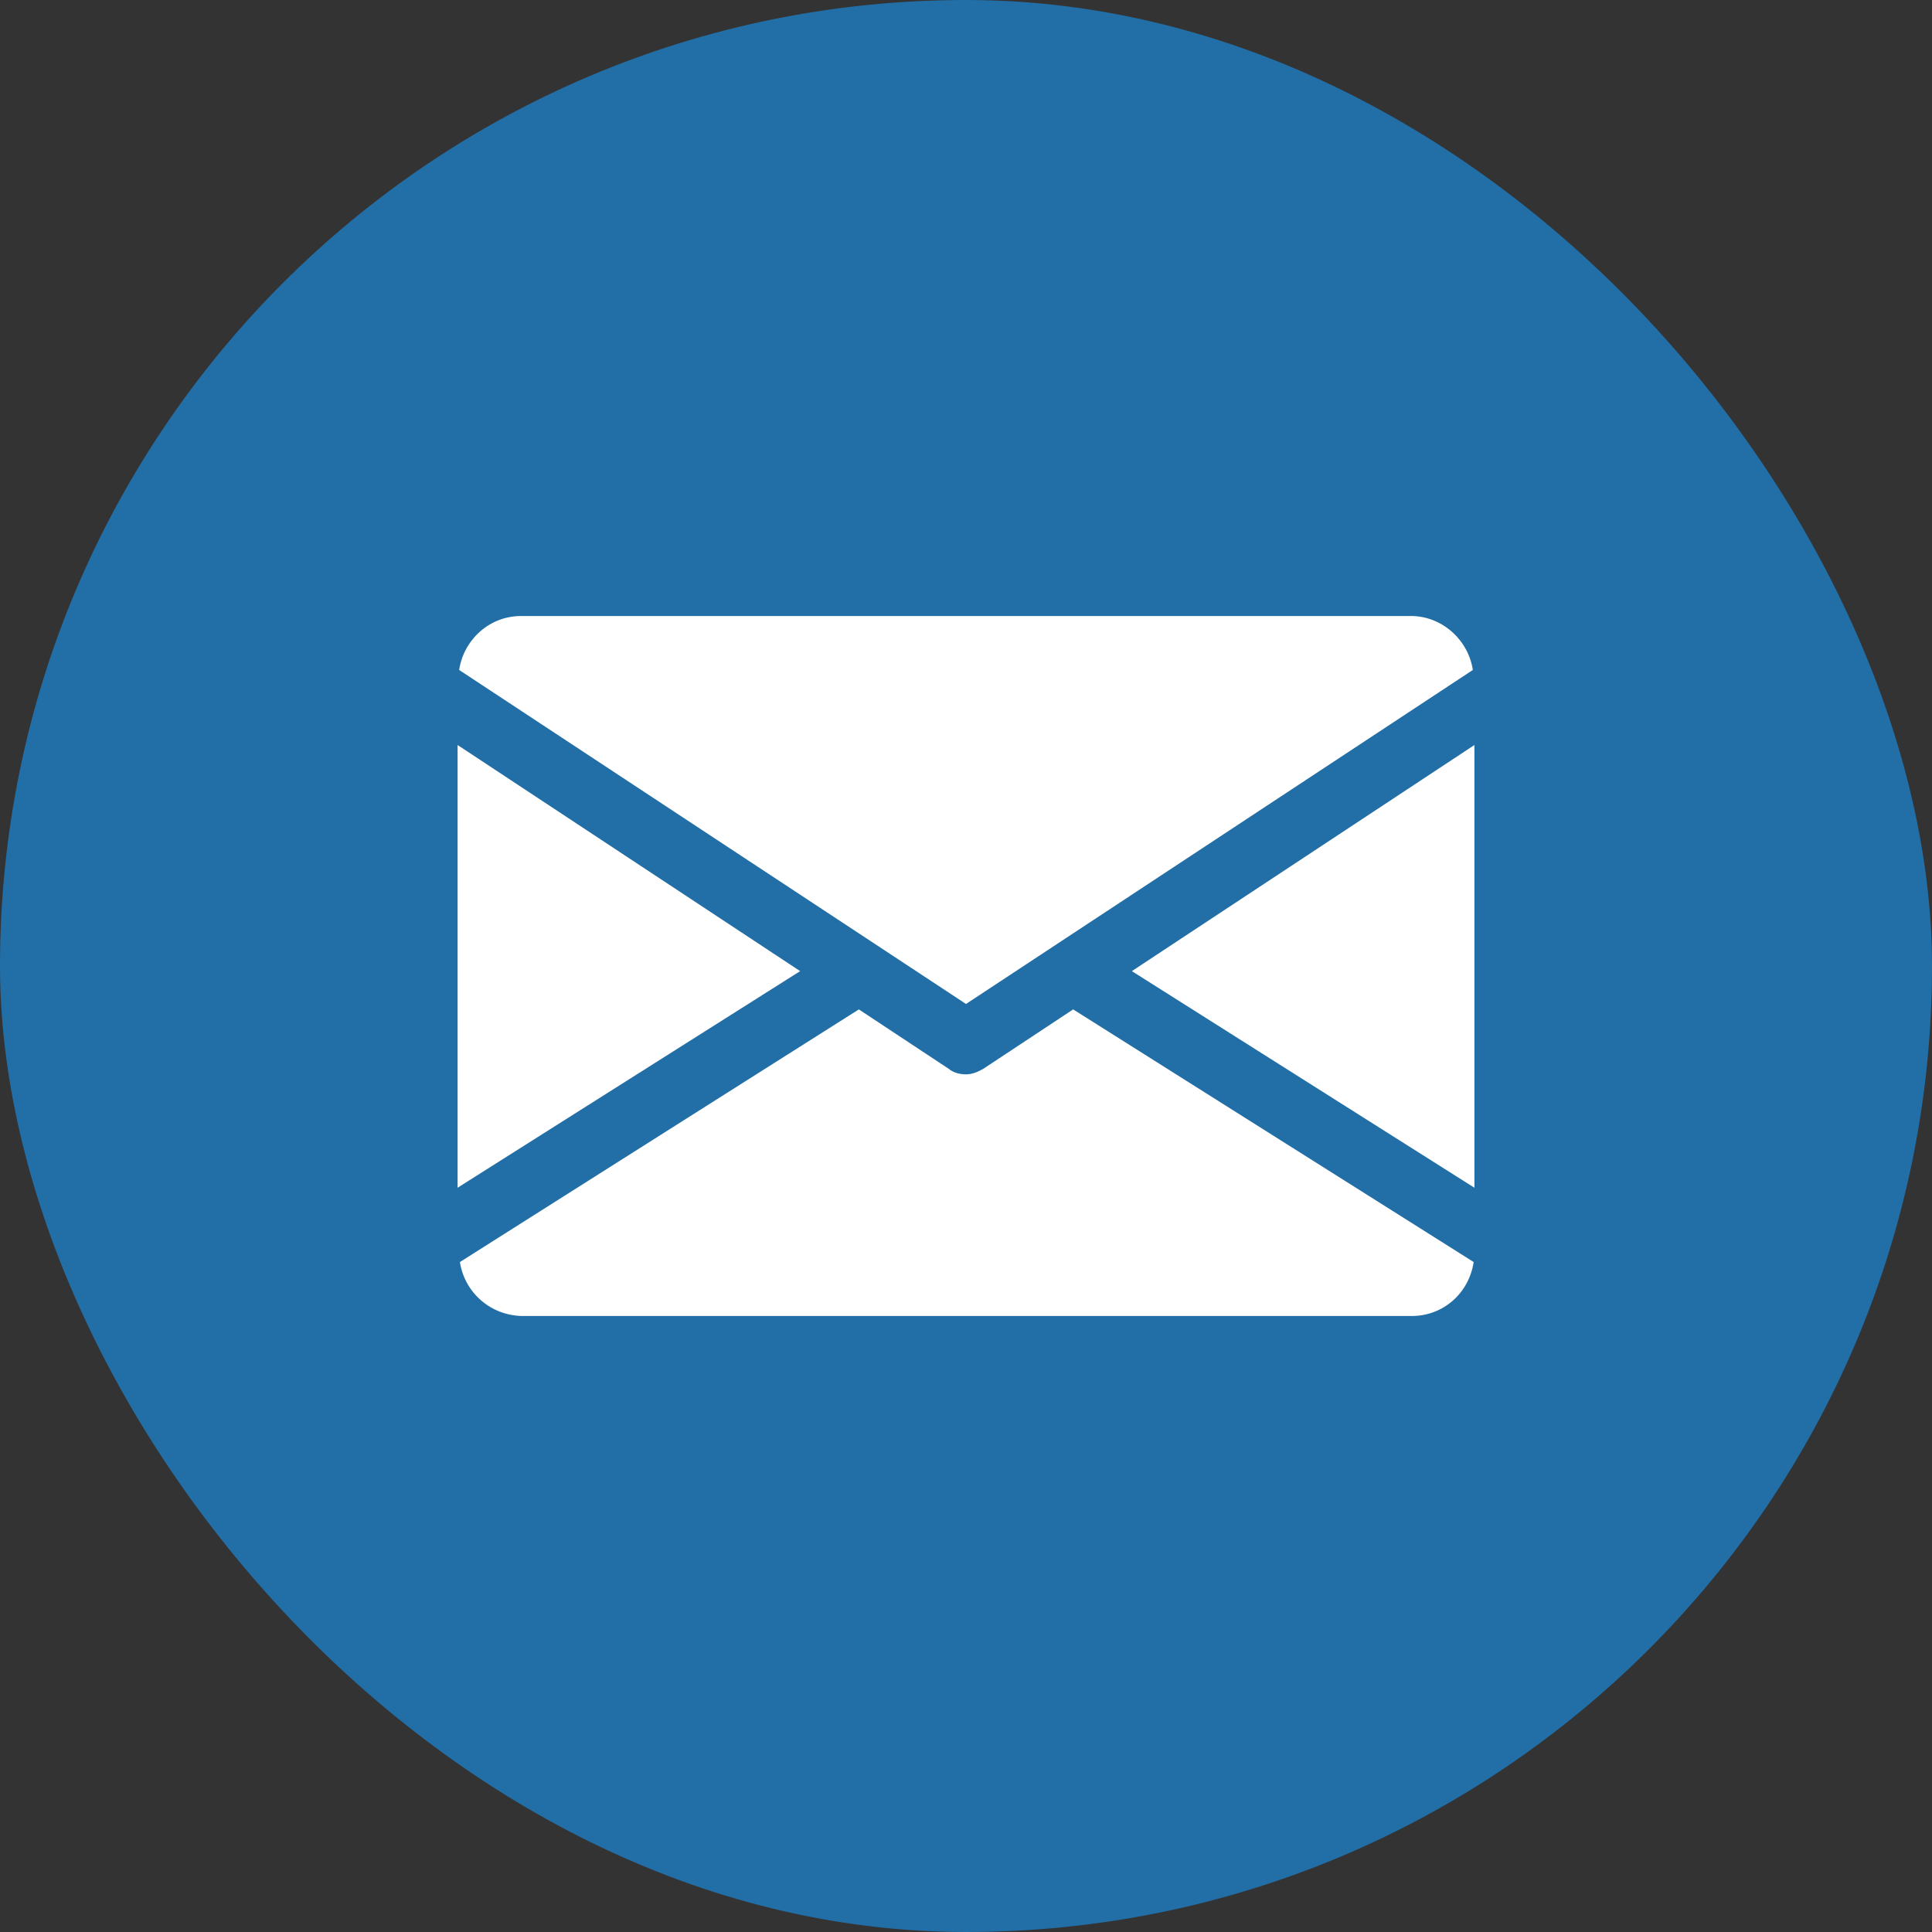
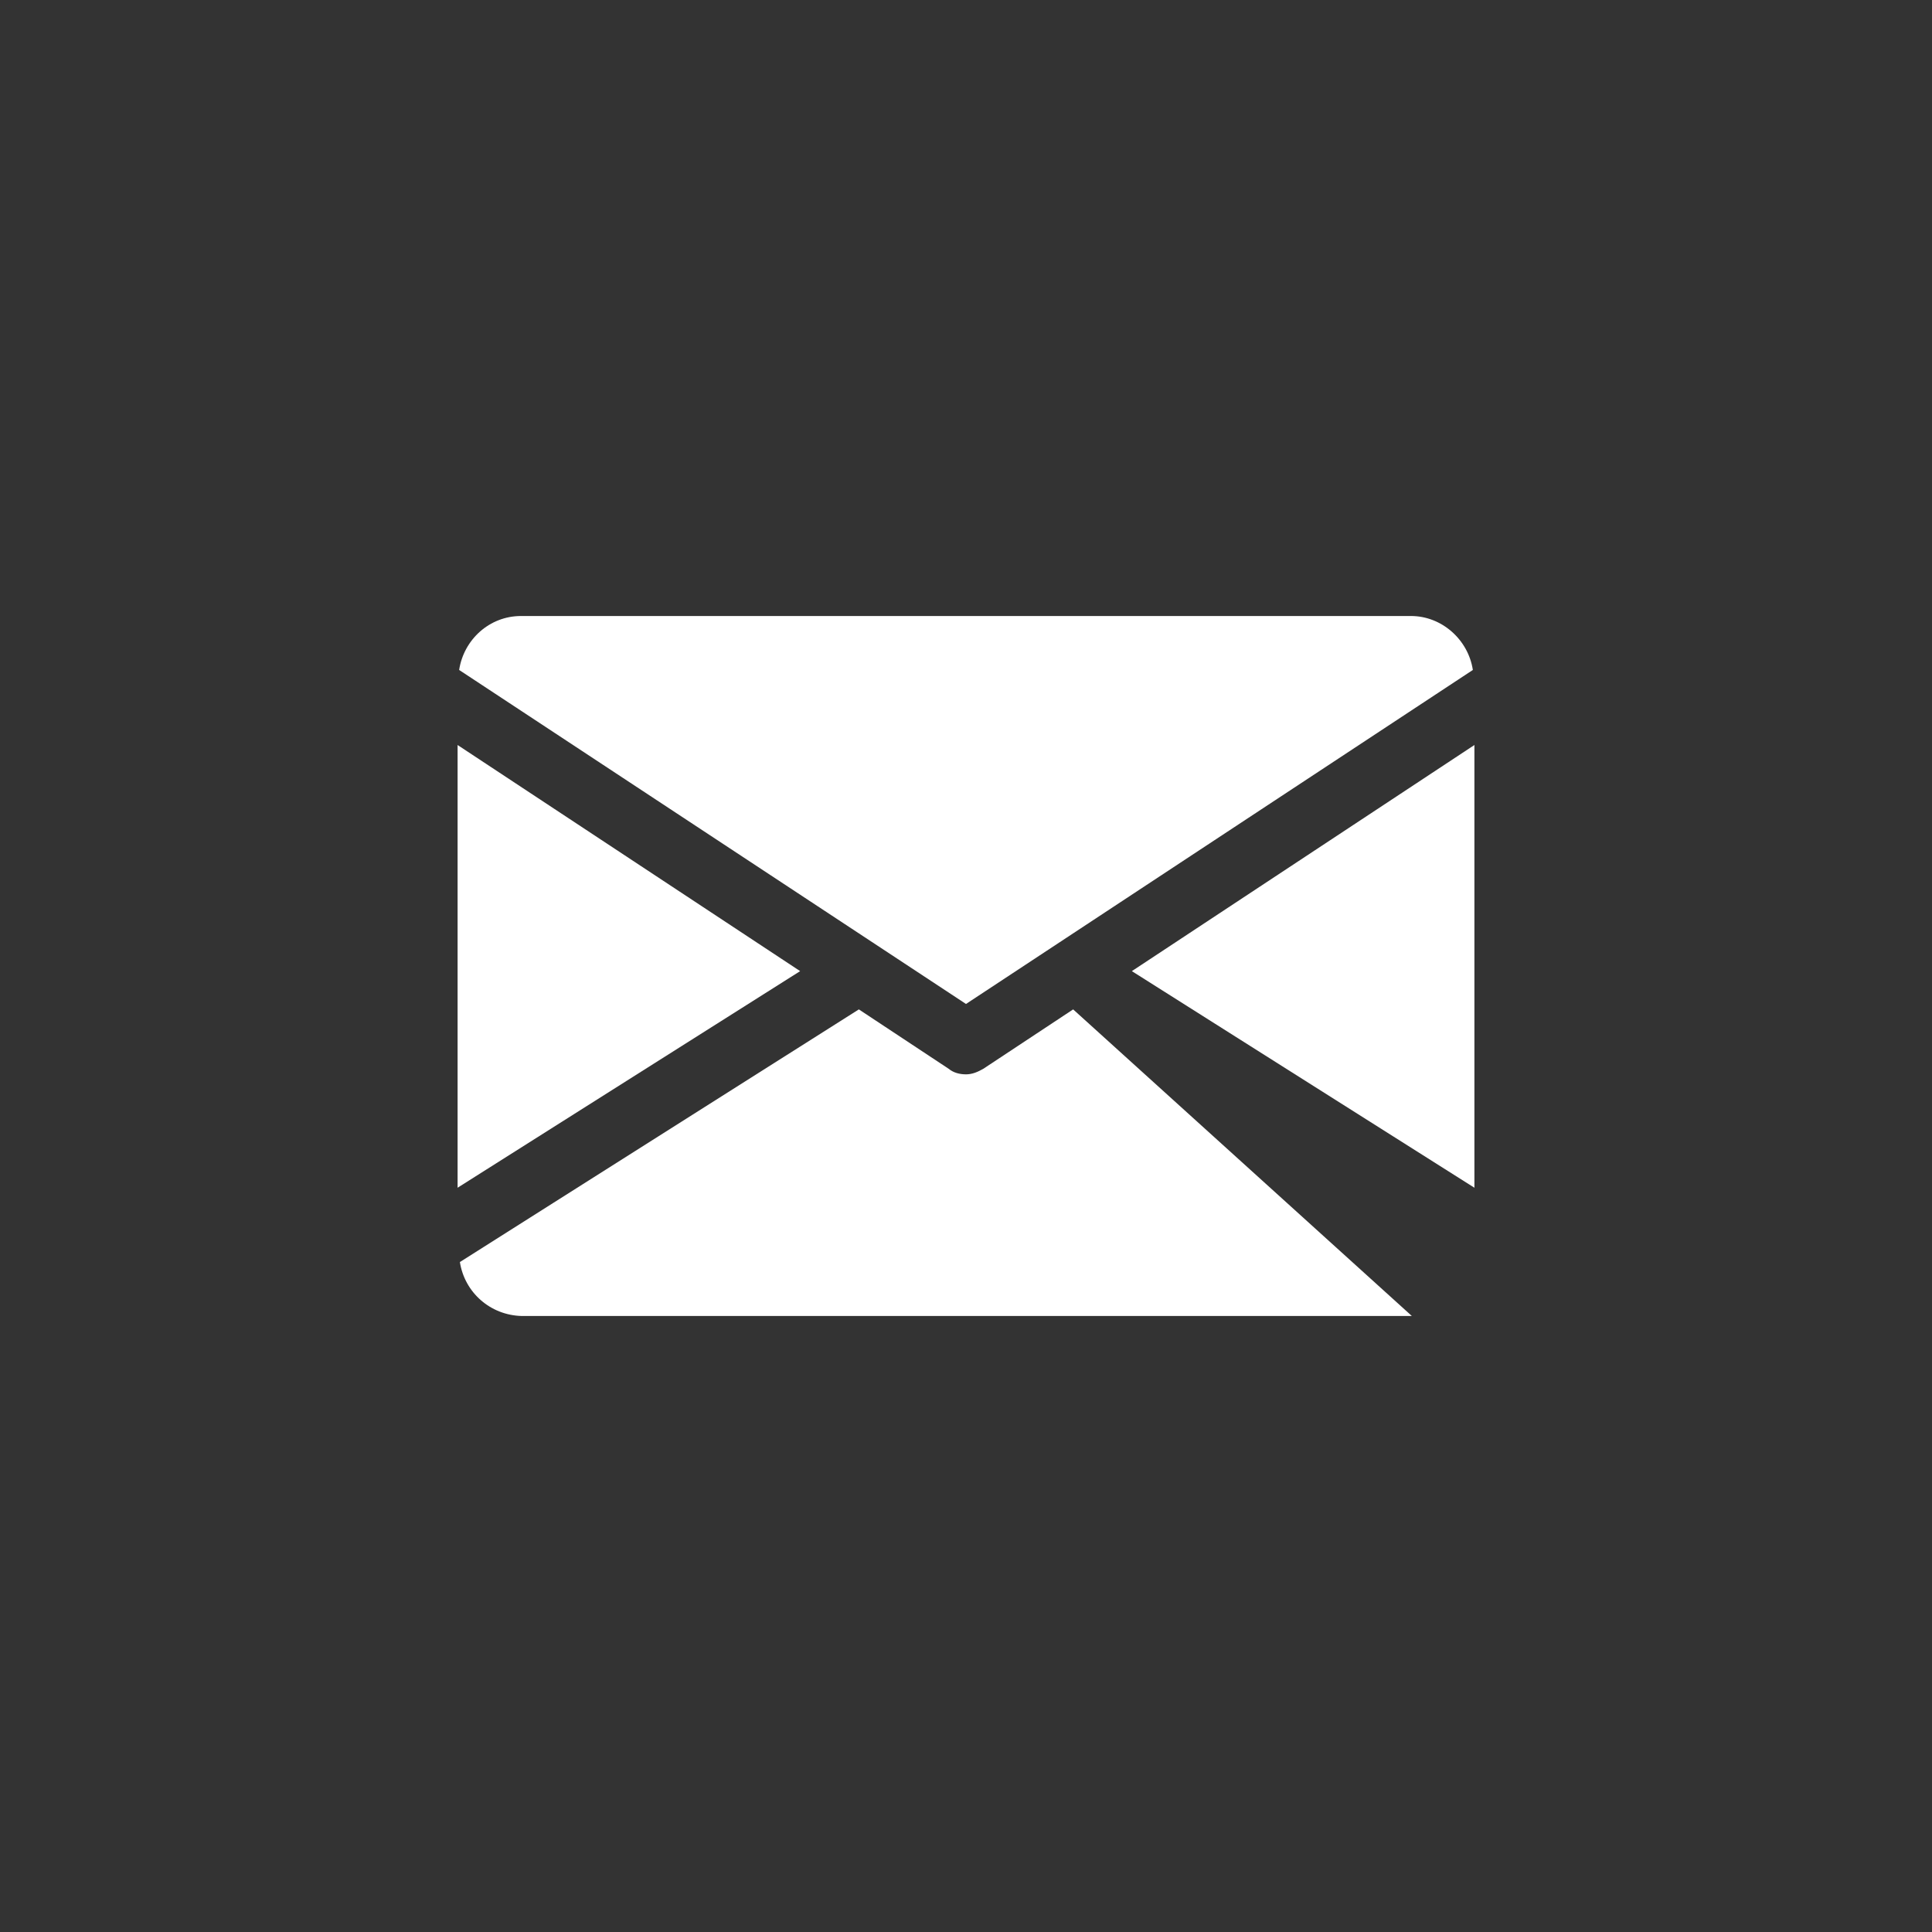
<svg xmlns="http://www.w3.org/2000/svg" width="26" height="26" viewBox="0 0 26 26" fill="none">
  <rect x="0" y="0" width="26" height="26" fill="#333333" stroke="none" />
-   <rect width="26" height="26" rx="13" fill="#226EA6" />
  <path d="M15.232 13.069L19.842 15.984V10.026L15.232 13.069Z" fill="white" />
  <path d="M6.158 10.026V15.984L10.768 13.069L6.158 10.026Z" fill="white" />
  <path d="M18.989 8.29H7.011C6.589 8.29 6.242 8.605 6.179 9.016L13 13.511L19.821 9.016C19.758 8.605 19.4 8.29 18.989 8.29Z" fill="white" />
-   <path d="M14.442 13.584L13.232 14.384C13.158 14.426 13.084 14.458 13 14.458C12.916 14.458 12.832 14.437 12.768 14.384L11.558 13.584L6.189 16.984C6.253 17.395 6.6 17.7 7.021 17.71H19C19.421 17.71 19.768 17.405 19.832 16.984L14.442 13.584Z" fill="white" />
+   <path d="M14.442 13.584L13.232 14.384C13.158 14.426 13.084 14.458 13 14.458C12.916 14.458 12.832 14.437 12.768 14.384L11.558 13.584L6.189 16.984C6.253 17.395 6.6 17.7 7.021 17.71H19L14.442 13.584Z" fill="white" />
</svg>